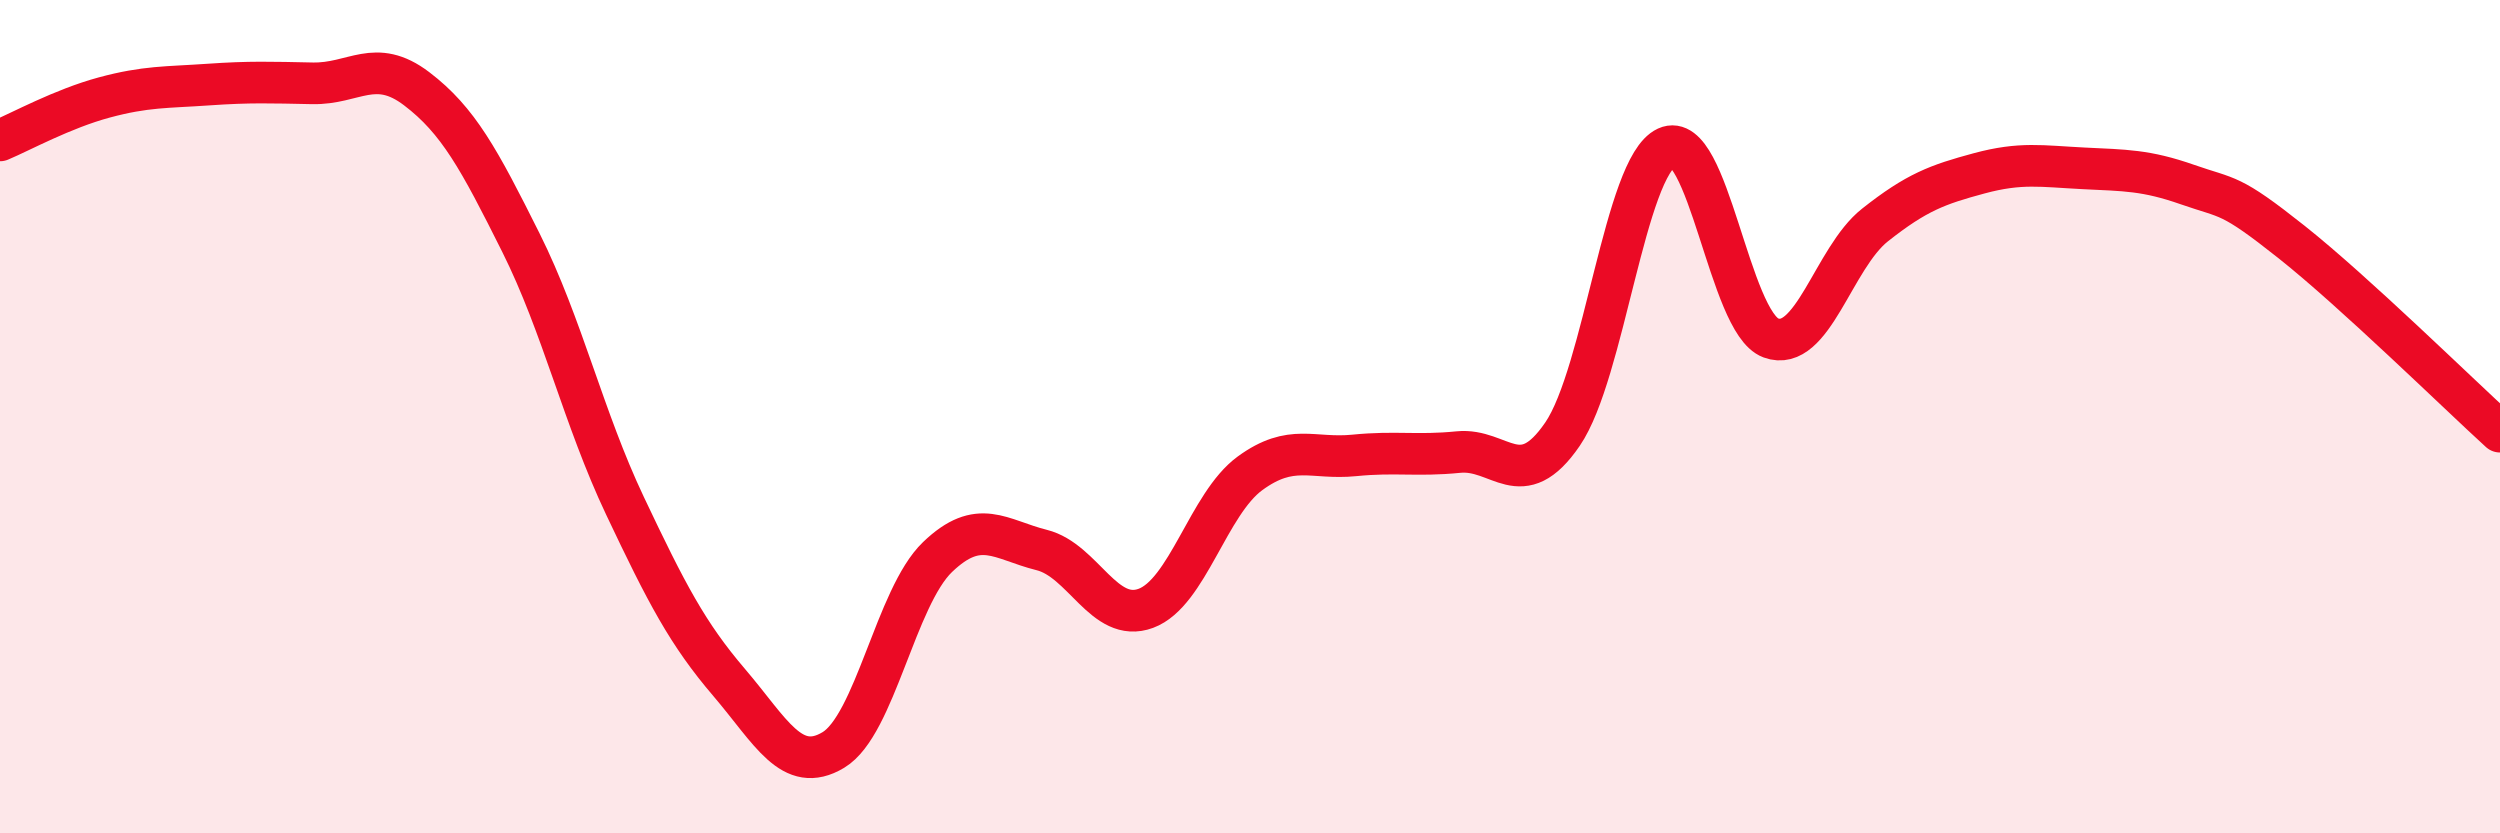
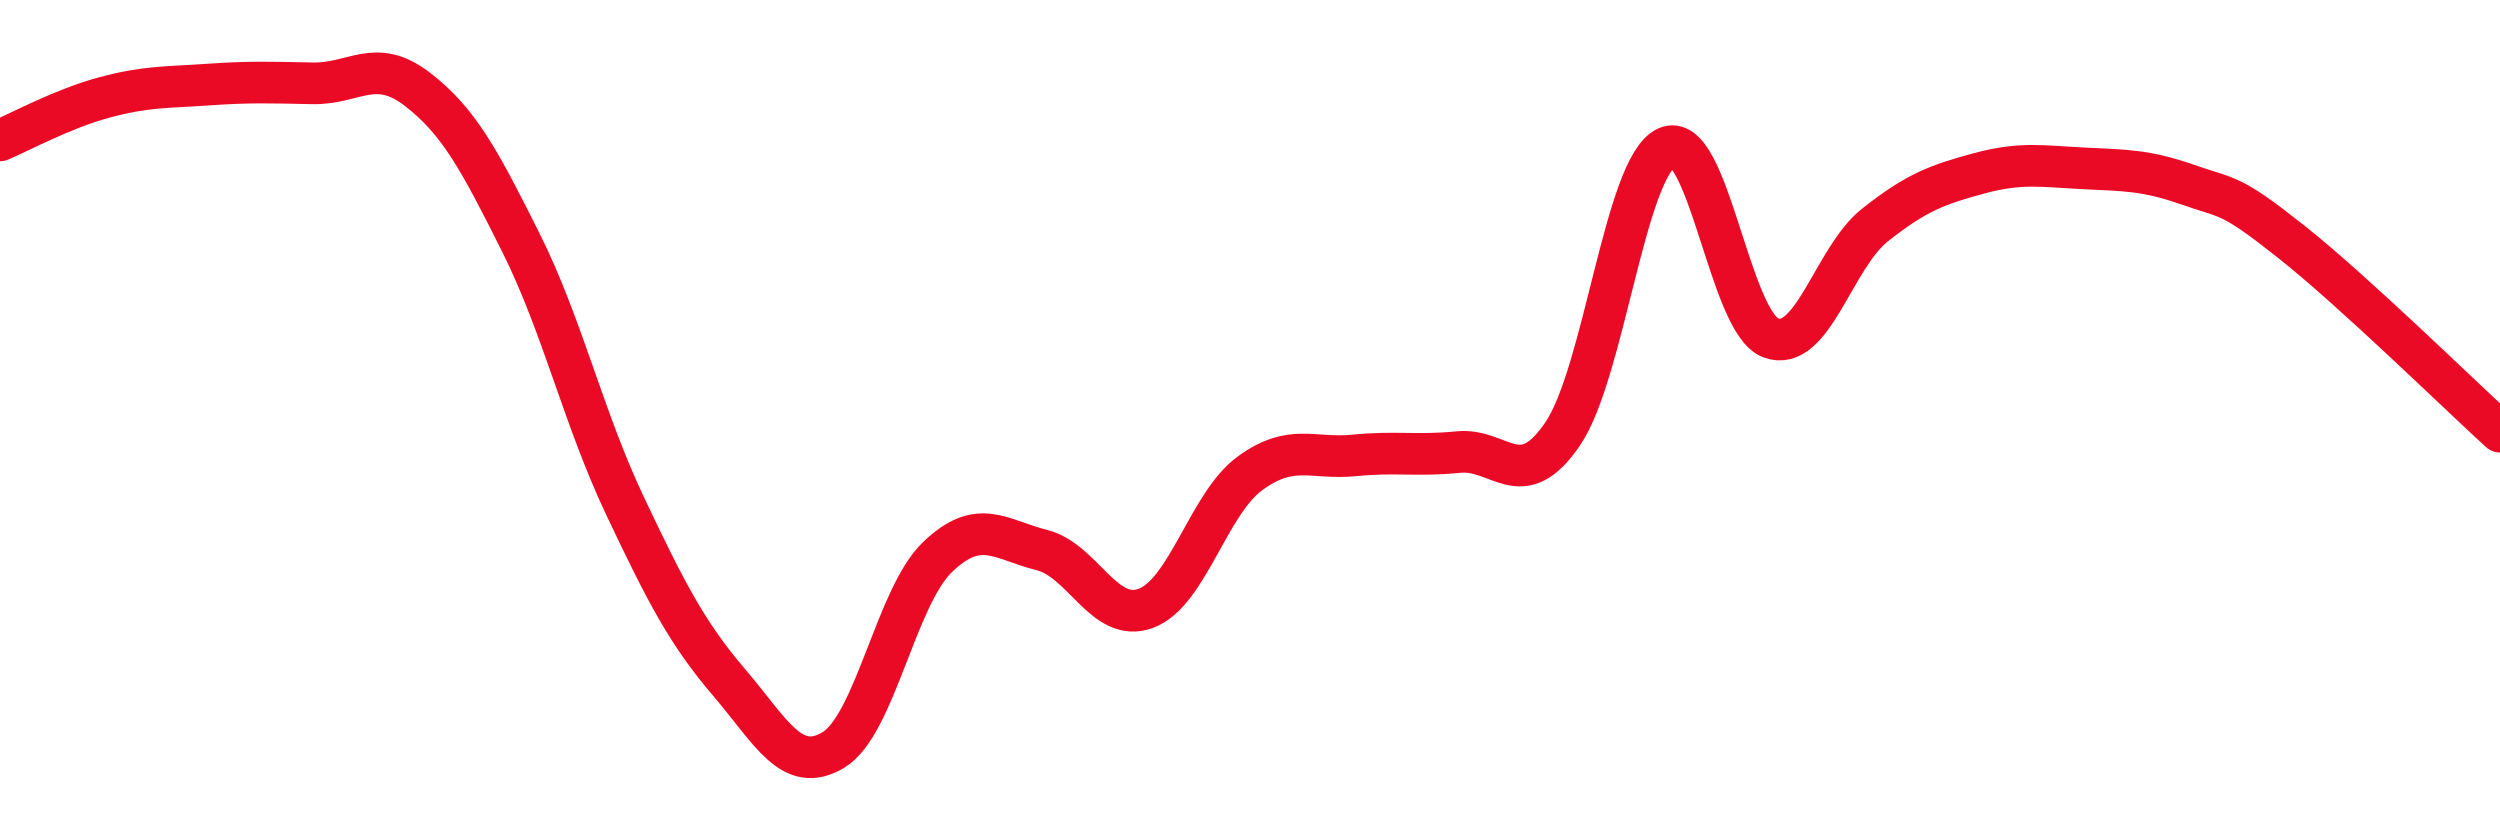
<svg xmlns="http://www.w3.org/2000/svg" width="60" height="20" viewBox="0 0 60 20">
-   <path d="M 0,3.37 C 0.5,3.16 1.5,2.61 2.5,2.34 C 3.5,2.07 4,2.1 5,2.03 C 6,1.96 6.5,1.98 7.5,2 C 8.5,2.02 9,1.37 10,2.13 C 11,2.89 11.5,3.82 12.5,5.82 C 13.5,7.82 14,10.03 15,12.14 C 16,14.25 16.5,15.21 17.5,16.38 C 18.5,17.55 19,18.6 20,18 C 21,17.4 21.5,14.33 22.5,13.37 C 23.5,12.41 24,12.95 25,13.2 C 26,13.45 26.5,14.97 27.5,14.6 C 28.5,14.23 29,12.09 30,11.36 C 31,10.63 31.5,11.03 32.5,10.93 C 33.5,10.83 34,10.95 35,10.85 C 36,10.75 36.5,11.88 37.5,10.42 C 38.5,8.96 39,4 40,3.54 C 41,3.08 41.5,7.74 42.5,8.11 C 43.5,8.48 44,6.19 45,5.4 C 46,4.61 46.5,4.43 47.5,4.16 C 48.5,3.89 49,3.99 50,4.04 C 51,4.09 51.5,4.08 52.5,4.43 C 53.5,4.78 53.5,4.62 55,5.81 C 56.5,7 59,9.45 60,10.36L60 20L0 20Z" fill="#EB0A25" opacity="0.1" stroke-linecap="round" stroke-linejoin="round" />
  <path d="M 0,3.37 C 0.5,3.16 1.5,2.61 2.5,2.34 C 3.5,2.07 4,2.1 5,2.03 C 6,1.96 6.5,1.98 7.5,2 C 8.5,2.02 9,1.37 10,2.13 C 11,2.89 11.5,3.82 12.5,5.82 C 13.5,7.82 14,10.03 15,12.14 C 16,14.25 16.5,15.21 17.5,16.38 C 18.5,17.55 19,18.6 20,18 C 21,17.4 21.5,14.33 22.5,13.37 C 23.5,12.41 24,12.95 25,13.2 C 26,13.45 26.5,14.97 27.5,14.6 C 28.5,14.23 29,12.09 30,11.36 C 31,10.63 31.5,11.03 32.5,10.93 C 33.5,10.83 34,10.95 35,10.85 C 36,10.75 36.5,11.88 37.5,10.42 C 38.5,8.96 39,4 40,3.54 C 41,3.08 41.5,7.74 42.5,8.11 C 43.5,8.48 44,6.19 45,5.4 C 46,4.61 46.5,4.43 47.5,4.16 C 48.5,3.89 49,3.99 50,4.04 C 51,4.09 51.5,4.08 52.5,4.43 C 53.5,4.78 53.5,4.62 55,5.81 C 56.5,7 59,9.45 60,10.36" stroke="#EB0A25" stroke-width="1" fill="none" stroke-linecap="round" stroke-linejoin="round" />
</svg>